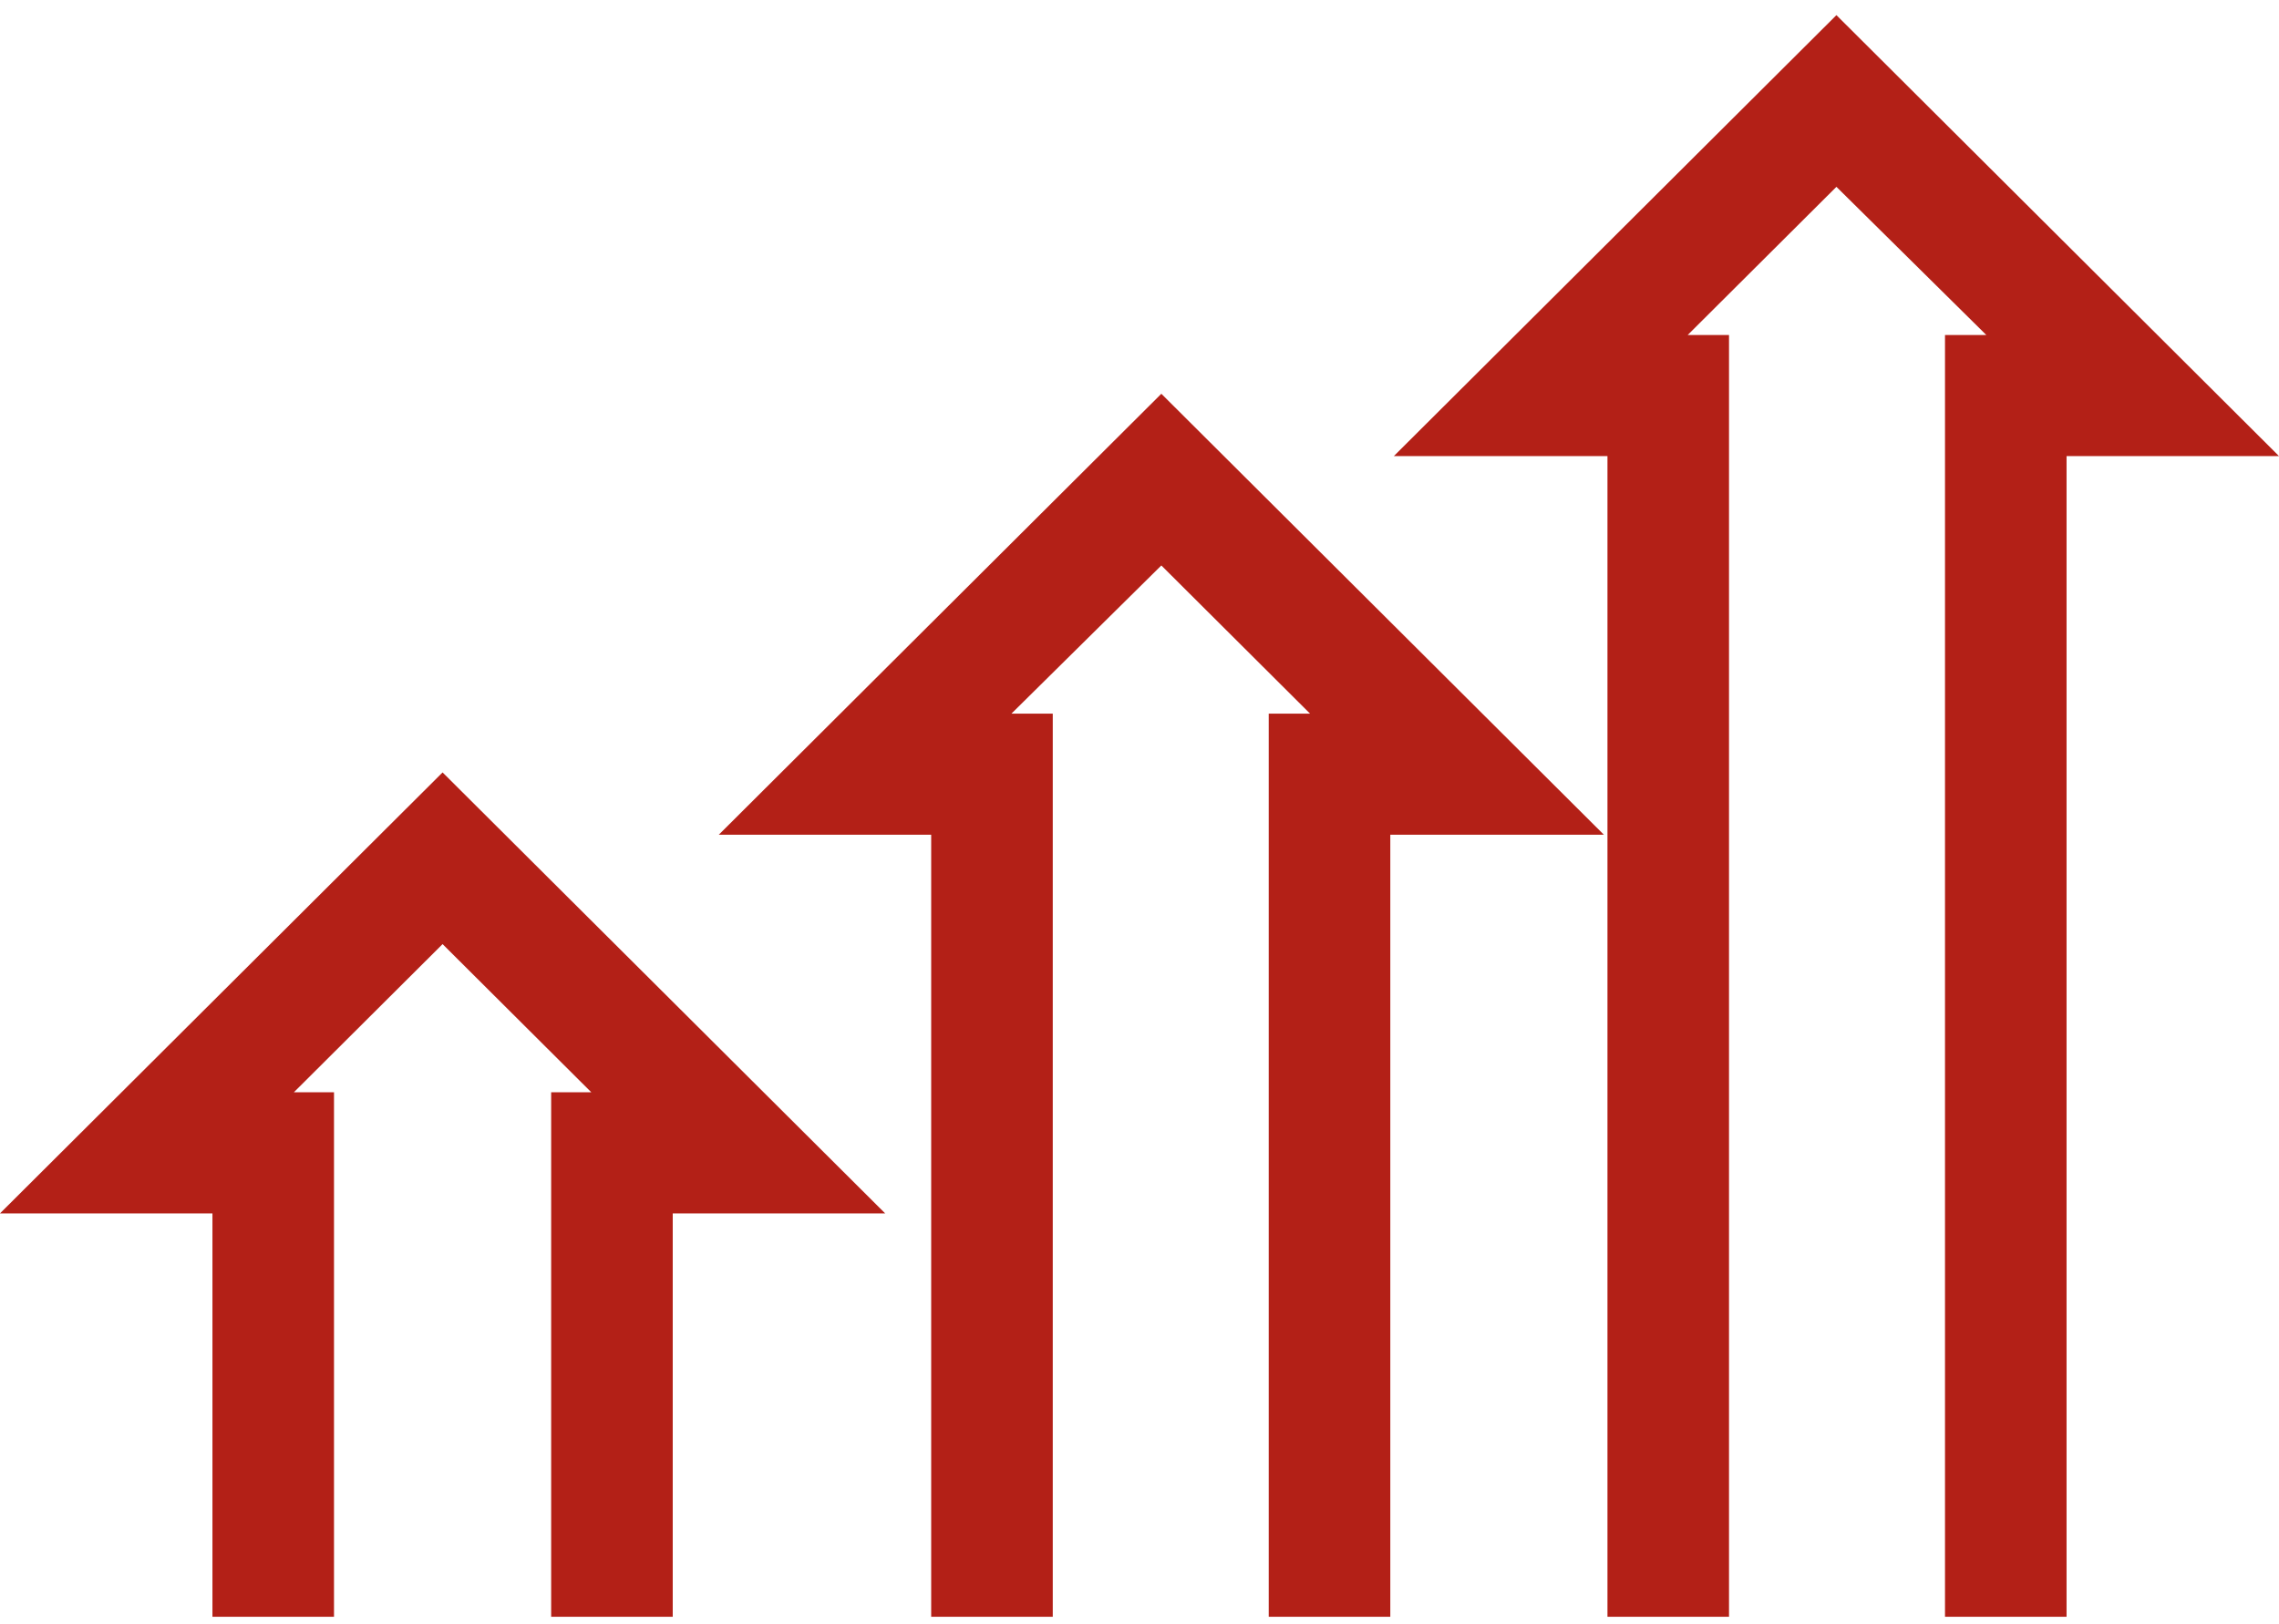
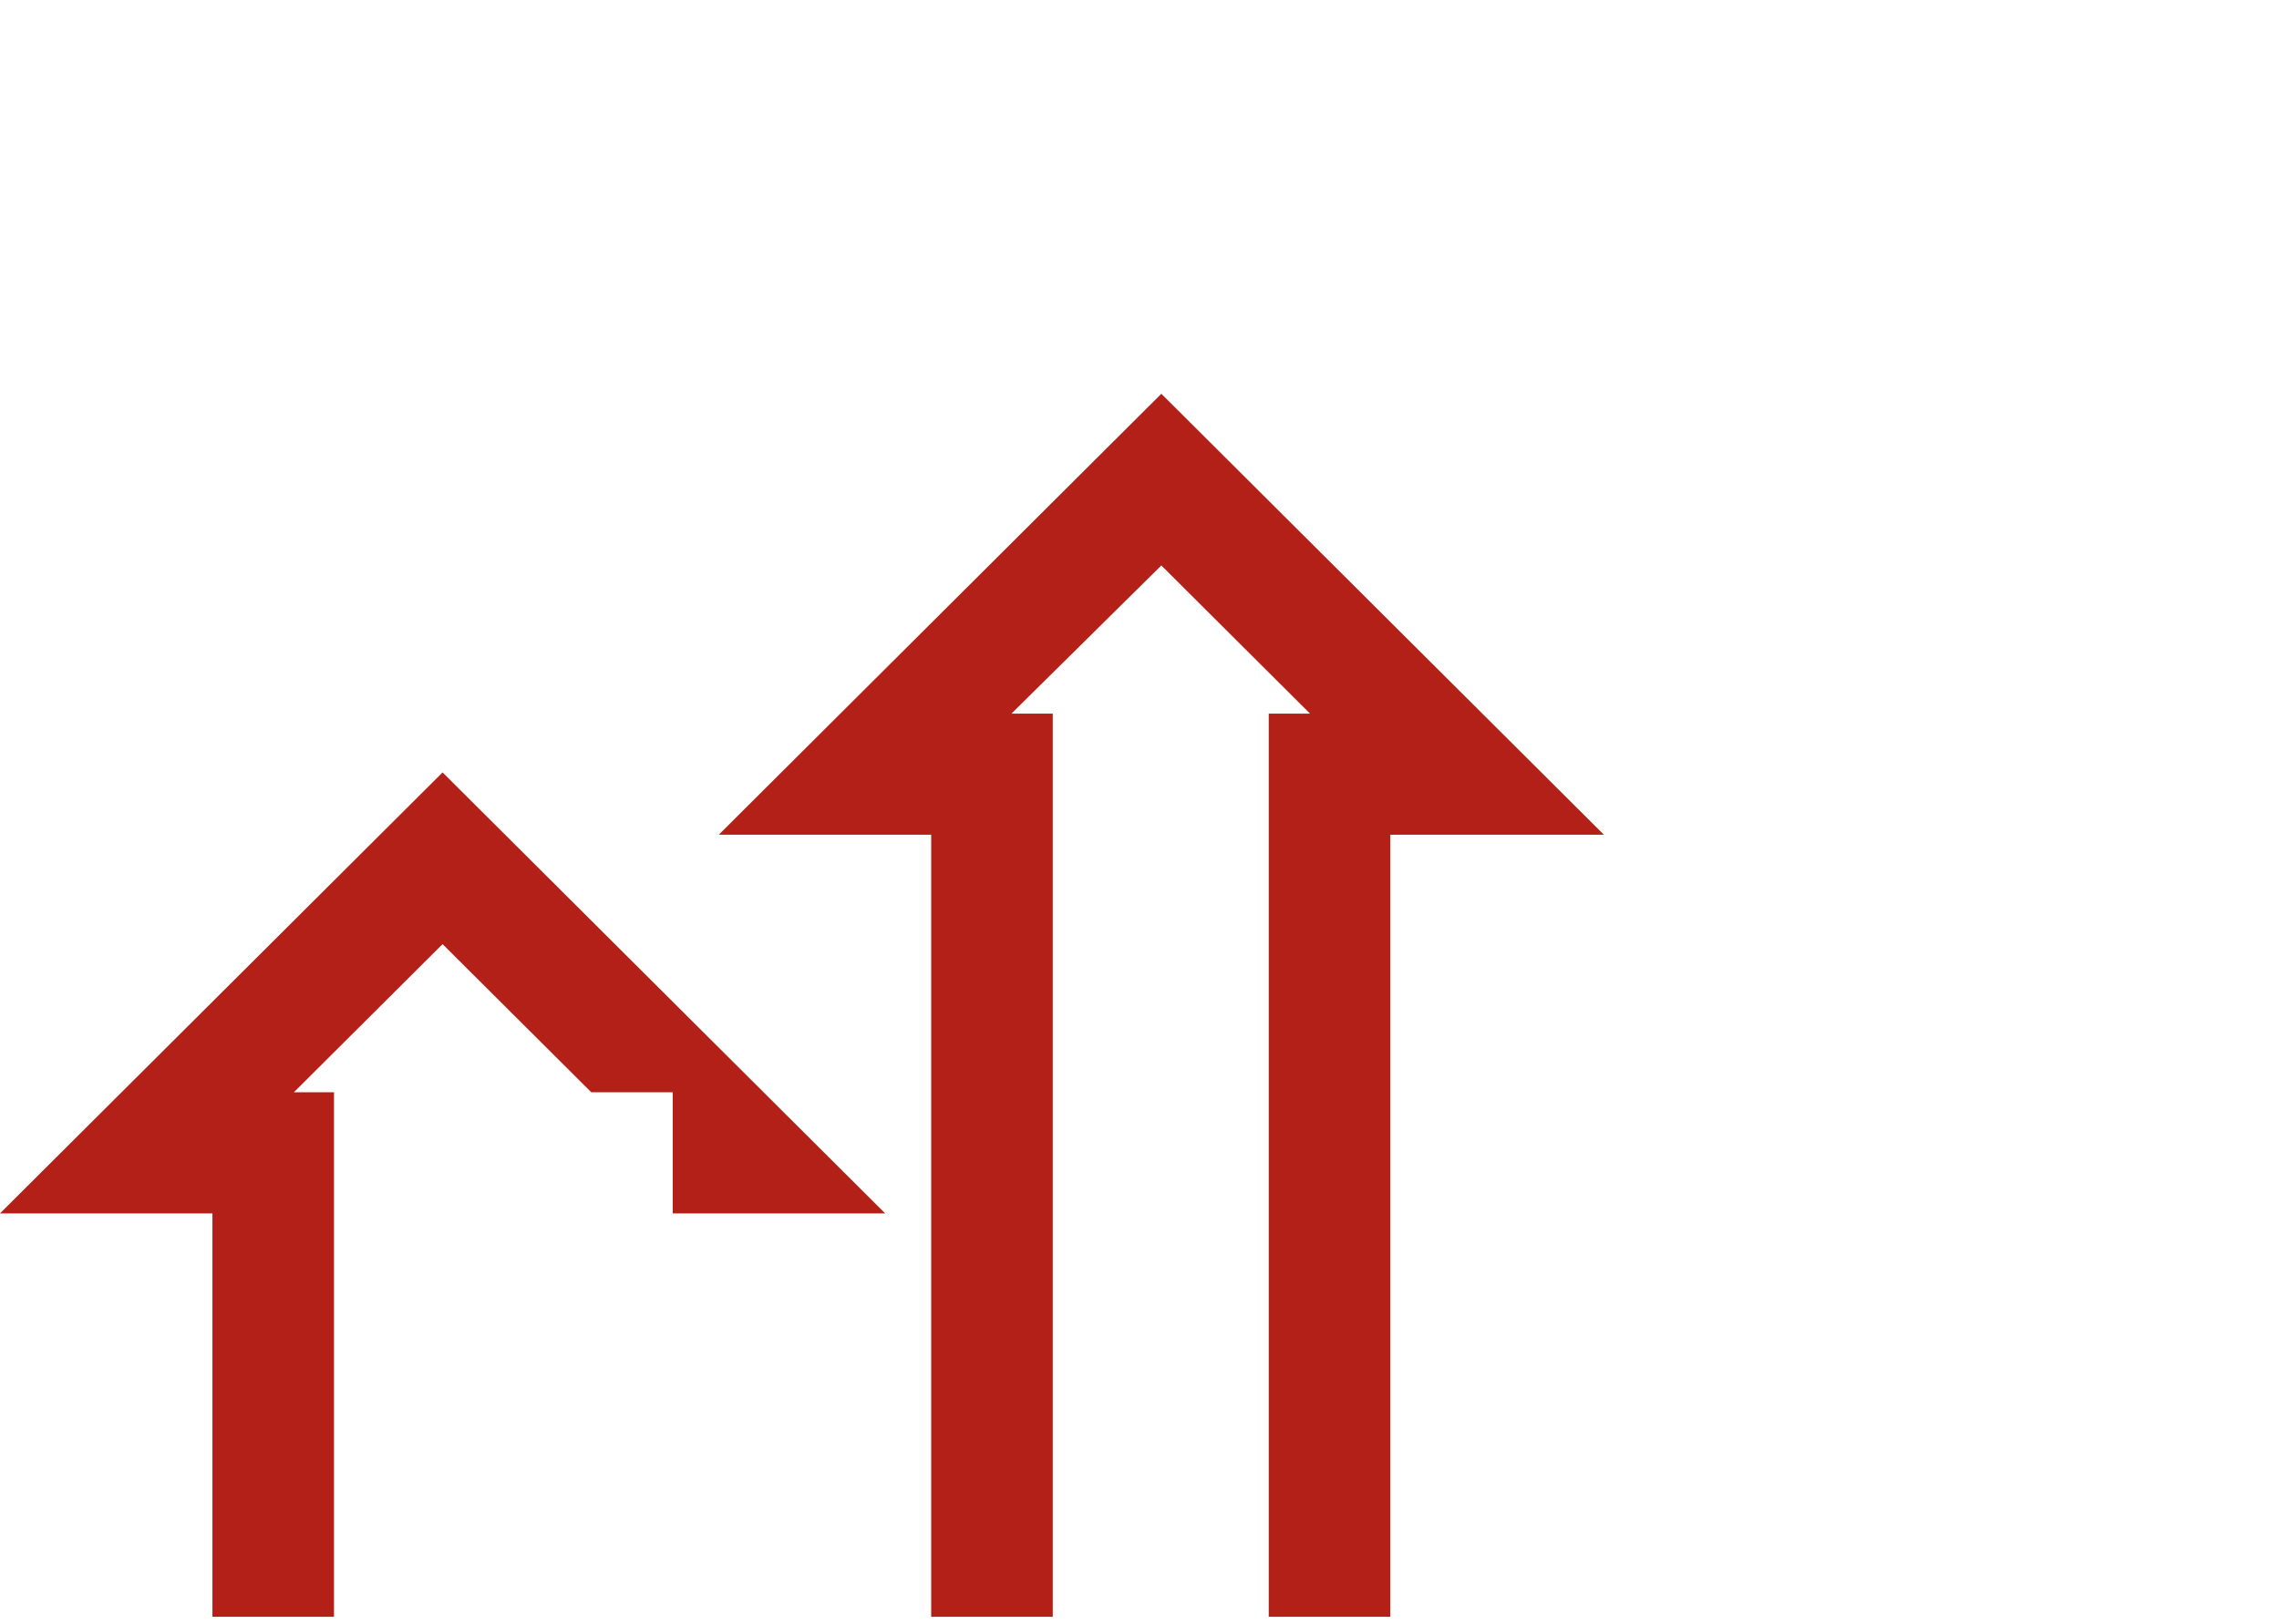
<svg xmlns="http://www.w3.org/2000/svg" width="101" height="72" viewBox="0 0 101 72" fill="none">
  <g clip-path="url(#clip0_5797_61184)">
-     <path d="M0 53.79H9.415V71.671H14.802V48.421H13.024L19.614 41.853L26.205 48.421H24.426V71.671H29.814V53.79H39.228L19.614 34.242L0 53.79Z" fill="#B32017" />
+     <path d="M0 53.79H9.415V71.671H14.802V48.421H13.024L19.614 41.853L26.205 48.421H24.426H29.814V53.79H39.228L19.614 34.242L0 53.79Z" fill="#B32017" />
    <path d="M31.854 37.005H41.268V71.671H46.656V31.635H44.825L51.468 25.067L58.058 31.635H56.227V71.671H61.615V37.005H71.082L51.468 17.456L31.854 37.005Z" fill="#B32017" />
-     <path d="M81.386 0.671L61.772 20.219H71.239V71.671H76.626V14.85H74.795L81.386 8.282L88.028 14.85H86.198V71.671H91.585V20.219H101L81.386 0.671Z" fill="#B32017" />
  </g>
  <defs>
    <clipPath id="clip0_5797_61184">
      <rect width="101" height="71" fill="white" transform="translate(0 0.671)" />
    </clipPath>
  </defs>
</svg>